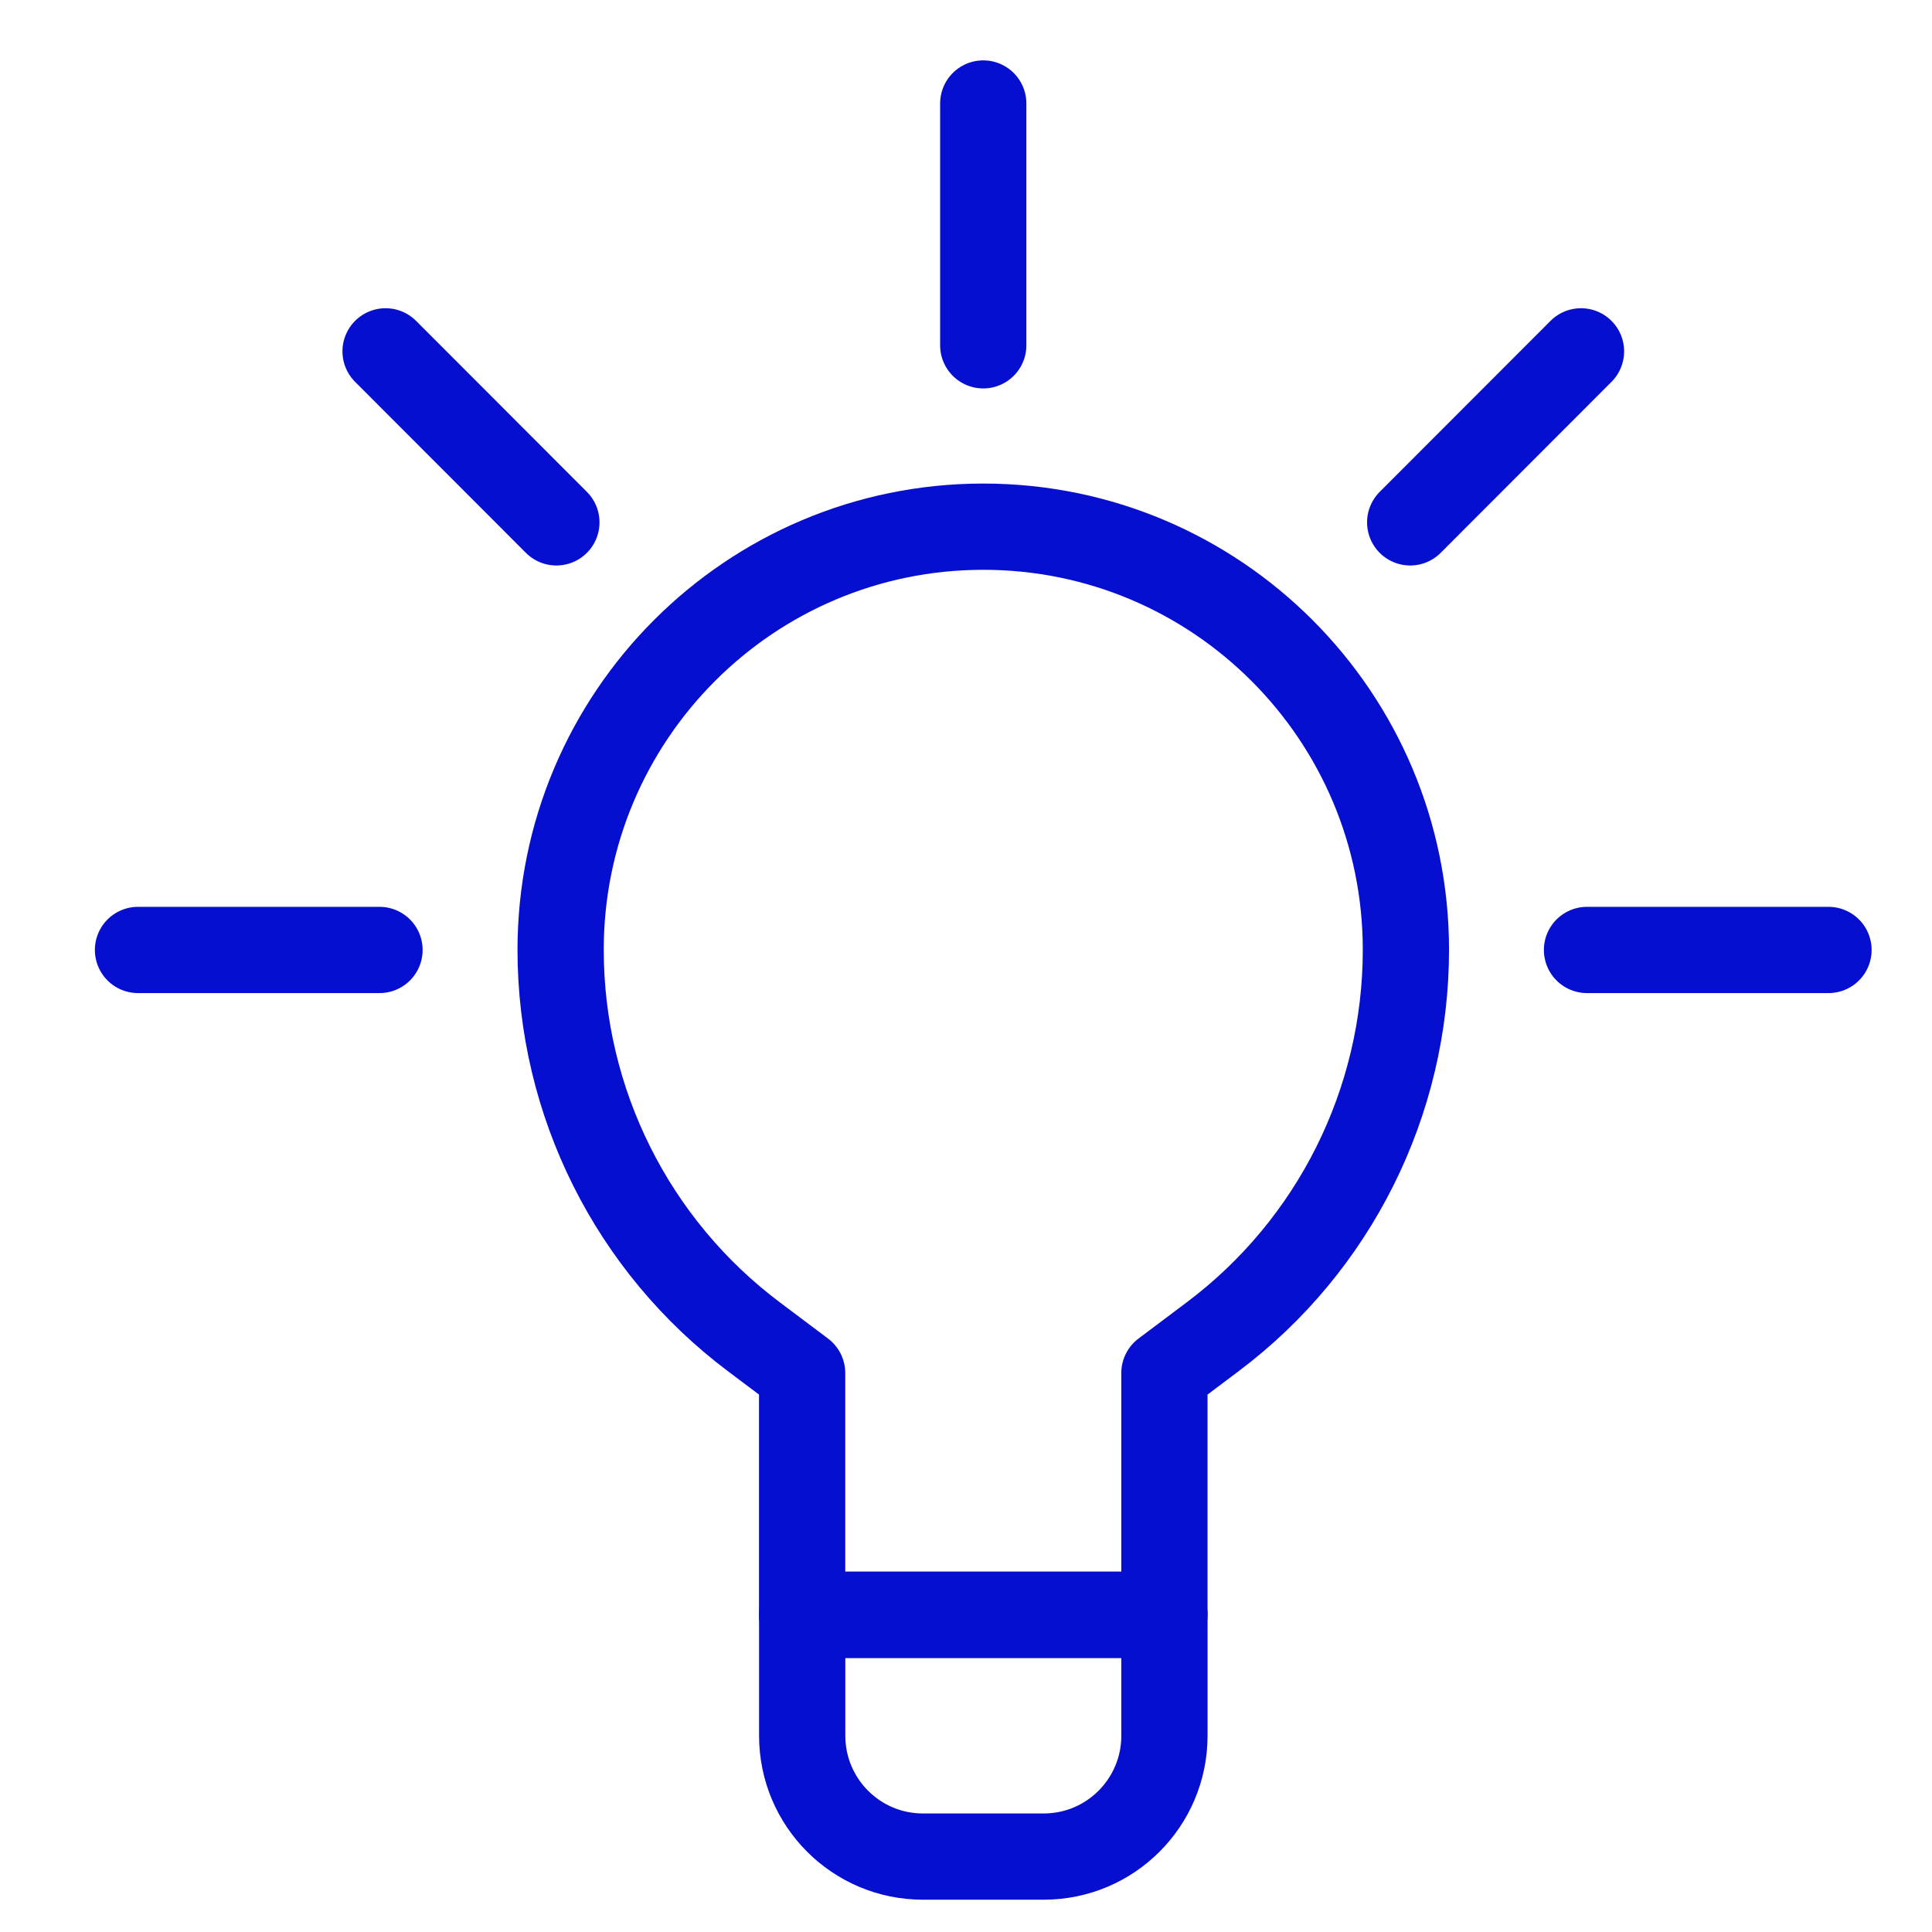
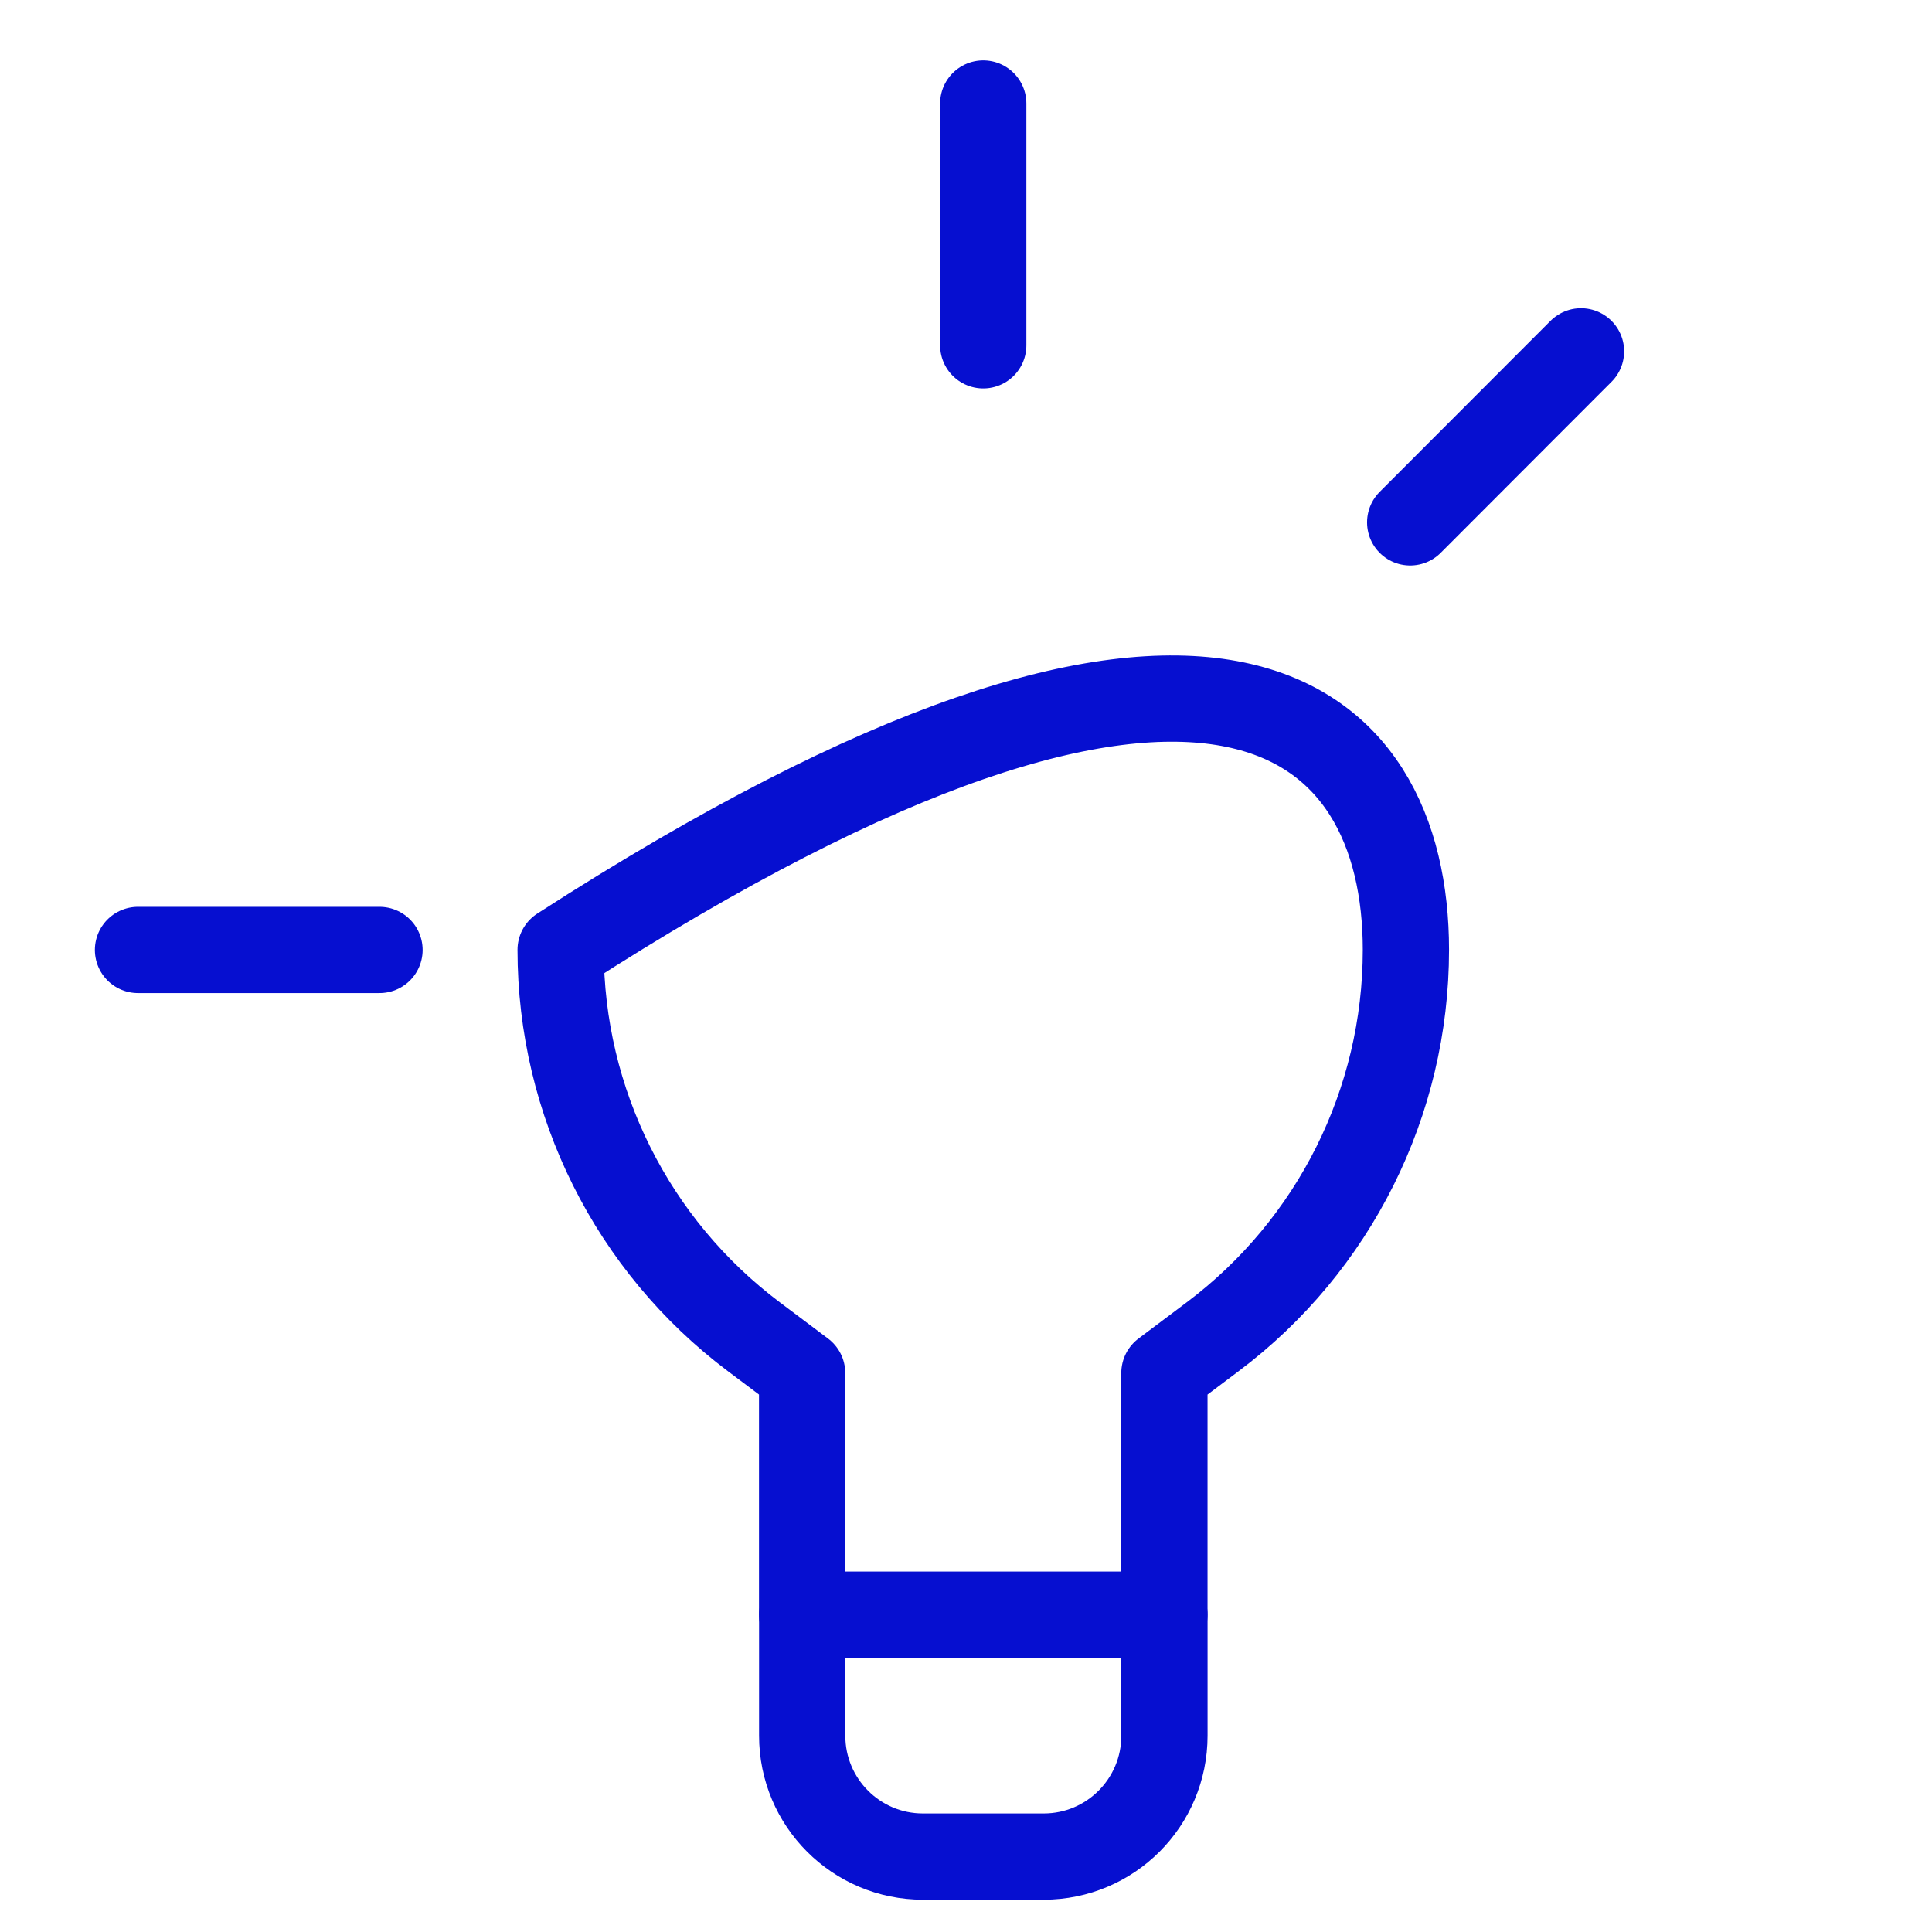
<svg xmlns="http://www.w3.org/2000/svg" width="56" height="56" viewBox="0 0 56 56" fill="none">
  <g id="data-secure">
    <g id="Group">
      <path id="Vector" d="M30.252 53.814H26.752C24.818 53.814 23.252 52.246 23.252 50.309V46.805H33.752V50.309C33.752 52.246 32.186 53.814 30.252 53.814Z" stroke="#060FD0" stroke-width="2.5" stroke-miterlimit="10" stroke-linejoin="round" />
-       <path id="Vector_2" d="M40.751 27.532C40.751 31.944 38.676 36.099 35.151 38.746L33.751 39.798V46.807H23.25V39.798L21.85 38.746C18.326 36.099 16.25 31.944 16.25 27.532C16.25 20.757 21.735 15.266 28.501 15.266C35.266 15.266 40.751 20.757 40.751 27.532Z" stroke="#060FD0" stroke-width="2.5" stroke-miterlimit="10" stroke-linejoin="round" />
+       <path id="Vector_2" d="M40.751 27.532C40.751 31.944 38.676 36.099 35.151 38.746L33.751 39.798V46.807H23.25V39.798L21.85 38.746C18.326 36.099 16.25 31.944 16.25 27.532C35.266 15.266 40.751 20.757 40.751 27.532Z" stroke="#060FD0" stroke-width="2.5" stroke-miterlimit="10" stroke-linejoin="round" />
      <path id="Vector_3" d="M28.5 10.009V3" stroke="#060FD0" stroke-width="2.5" stroke-miterlimit="10" stroke-linecap="round" stroke-linejoin="round" />
-       <path id="Vector_4" d="M16.127 15.141L11.176 10.184" stroke="#060FD0" stroke-width="2.5" stroke-miterlimit="10" stroke-linecap="round" stroke-linejoin="round" />
      <path id="Vector_5" d="M40.875 15.141L45.826 10.184" stroke="#060FD0" stroke-width="2.5" stroke-miterlimit="10" stroke-linecap="round" stroke-linejoin="round" />
      <path id="Vector_6" d="M11 27.535H4" stroke="#060FD0" stroke-width="2.5" stroke-miterlimit="10" stroke-linecap="round" stroke-linejoin="round" />
-       <path id="Vector_7" d="M46 27.535H53" stroke="#060FD0" stroke-width="2.5" stroke-miterlimit="10" stroke-linecap="round" stroke-linejoin="round" />
    </g>
  </g>
</svg>